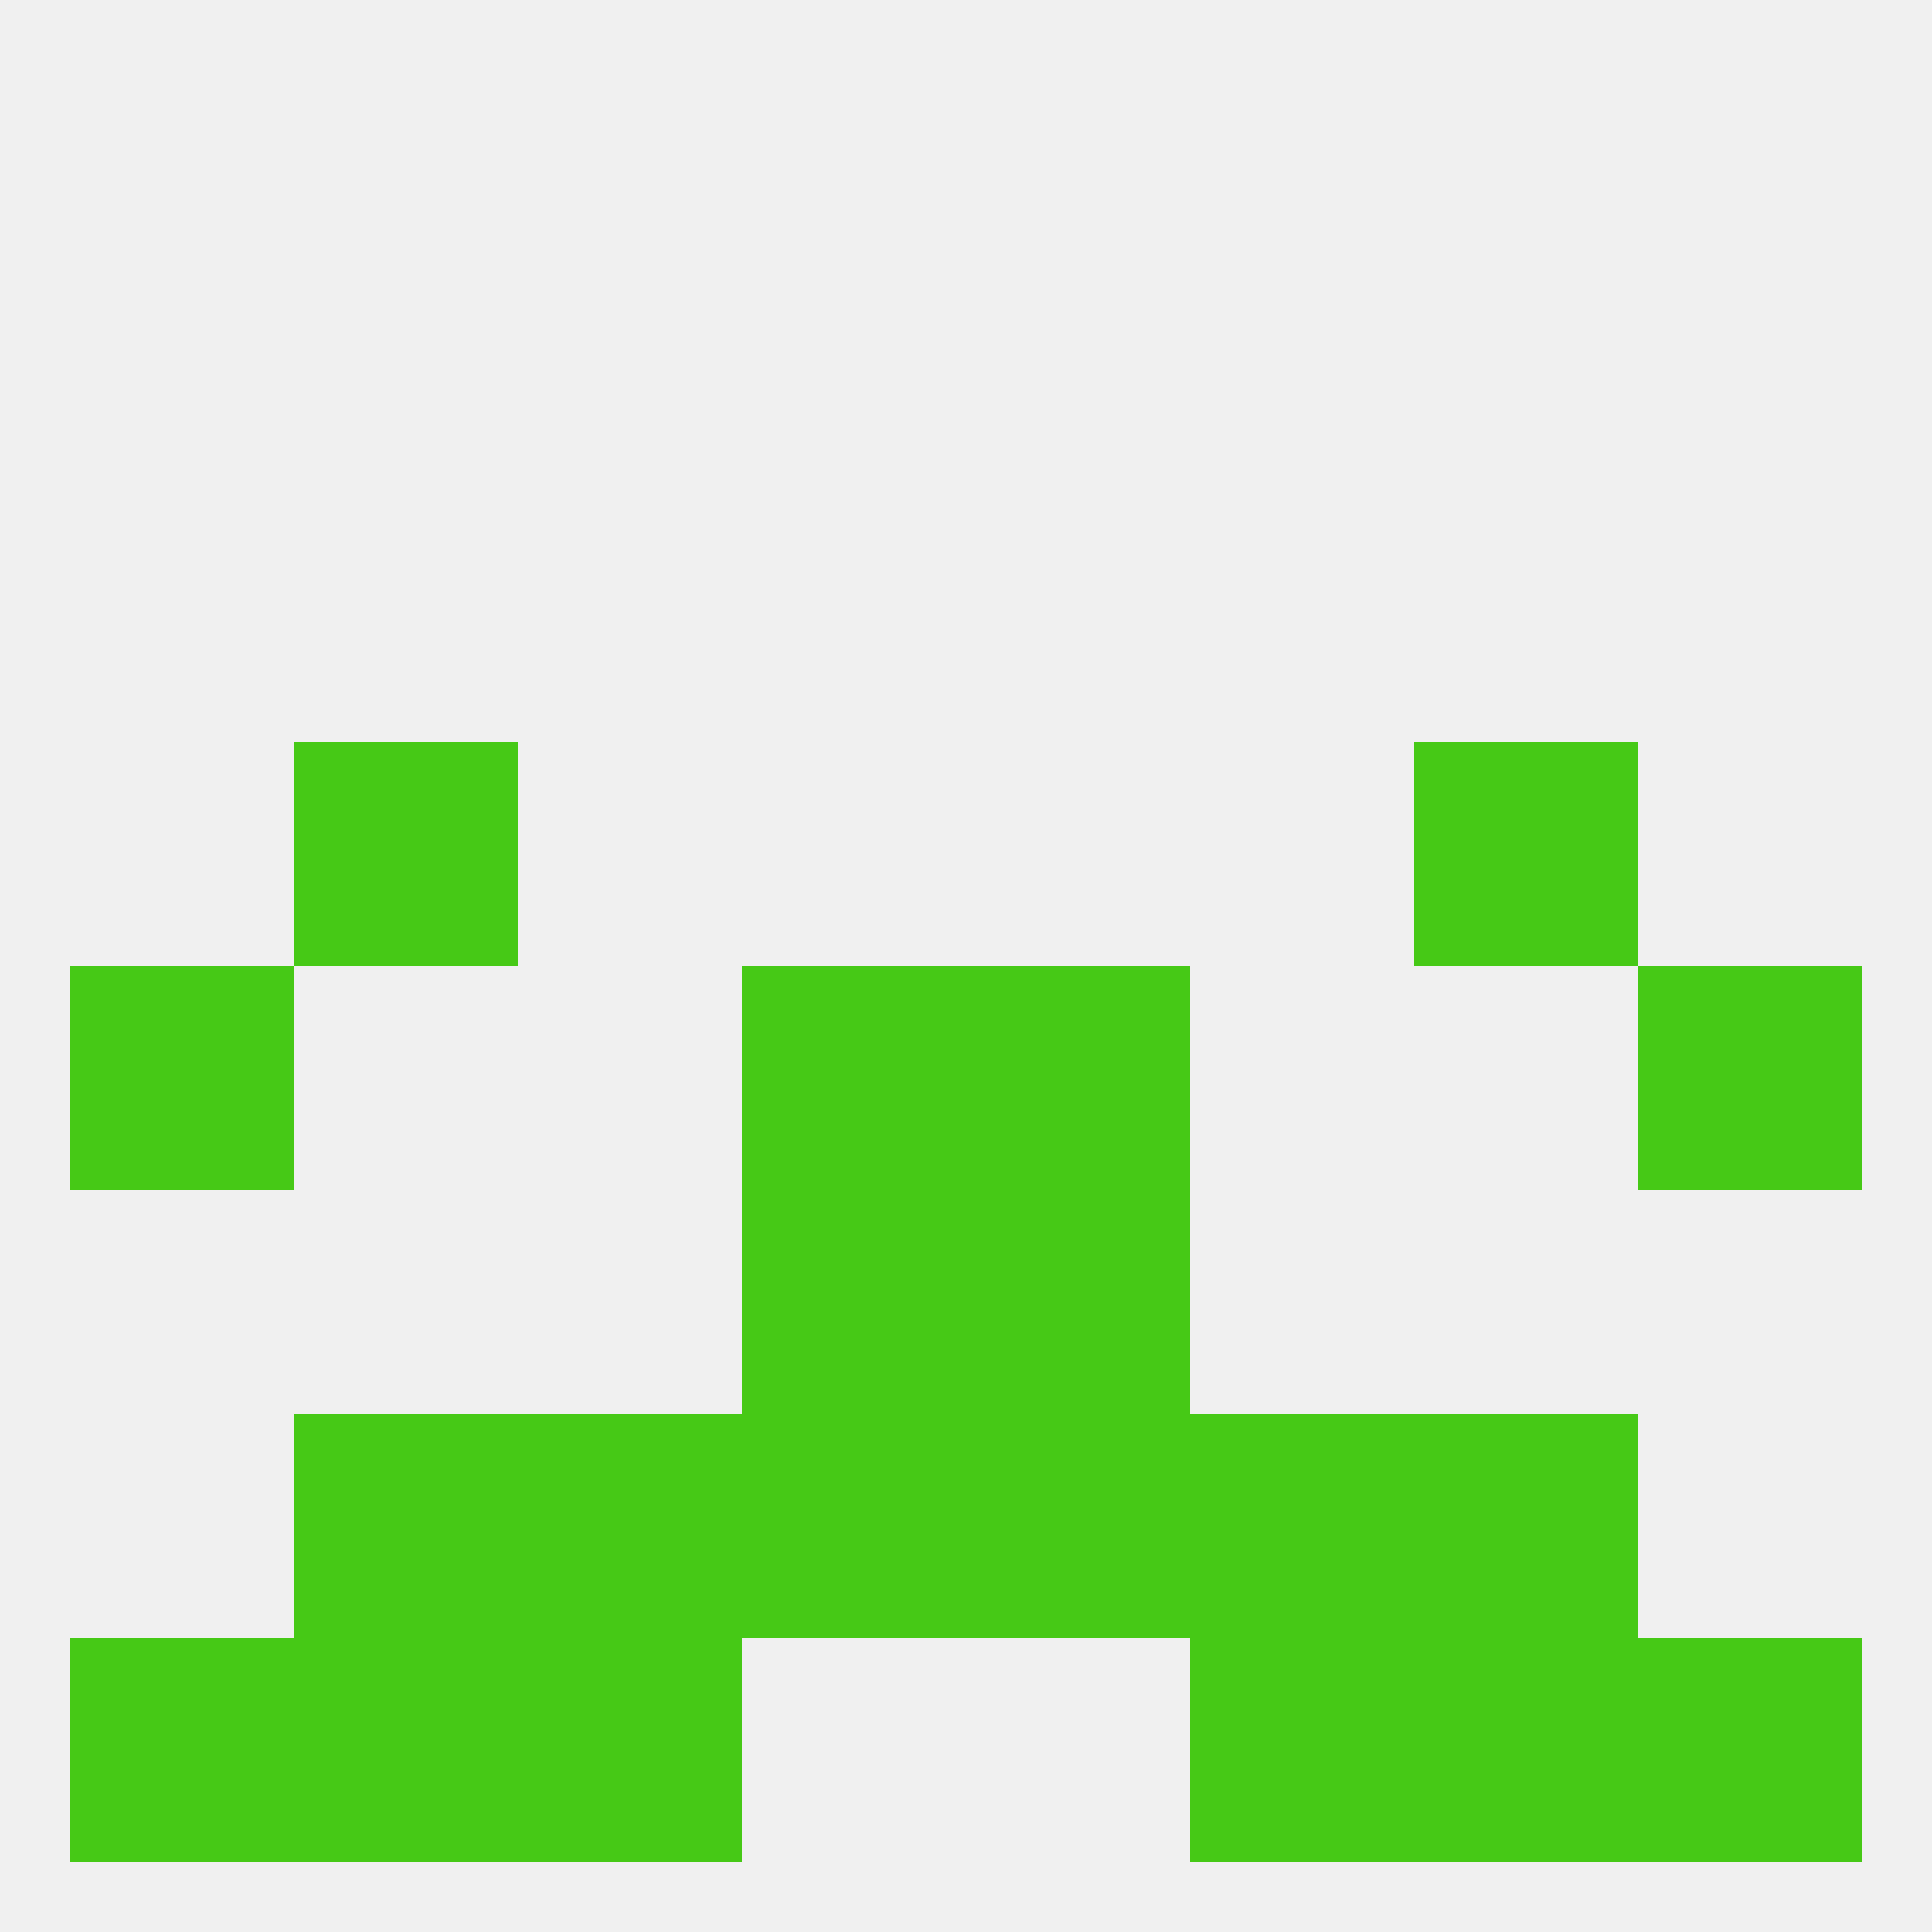
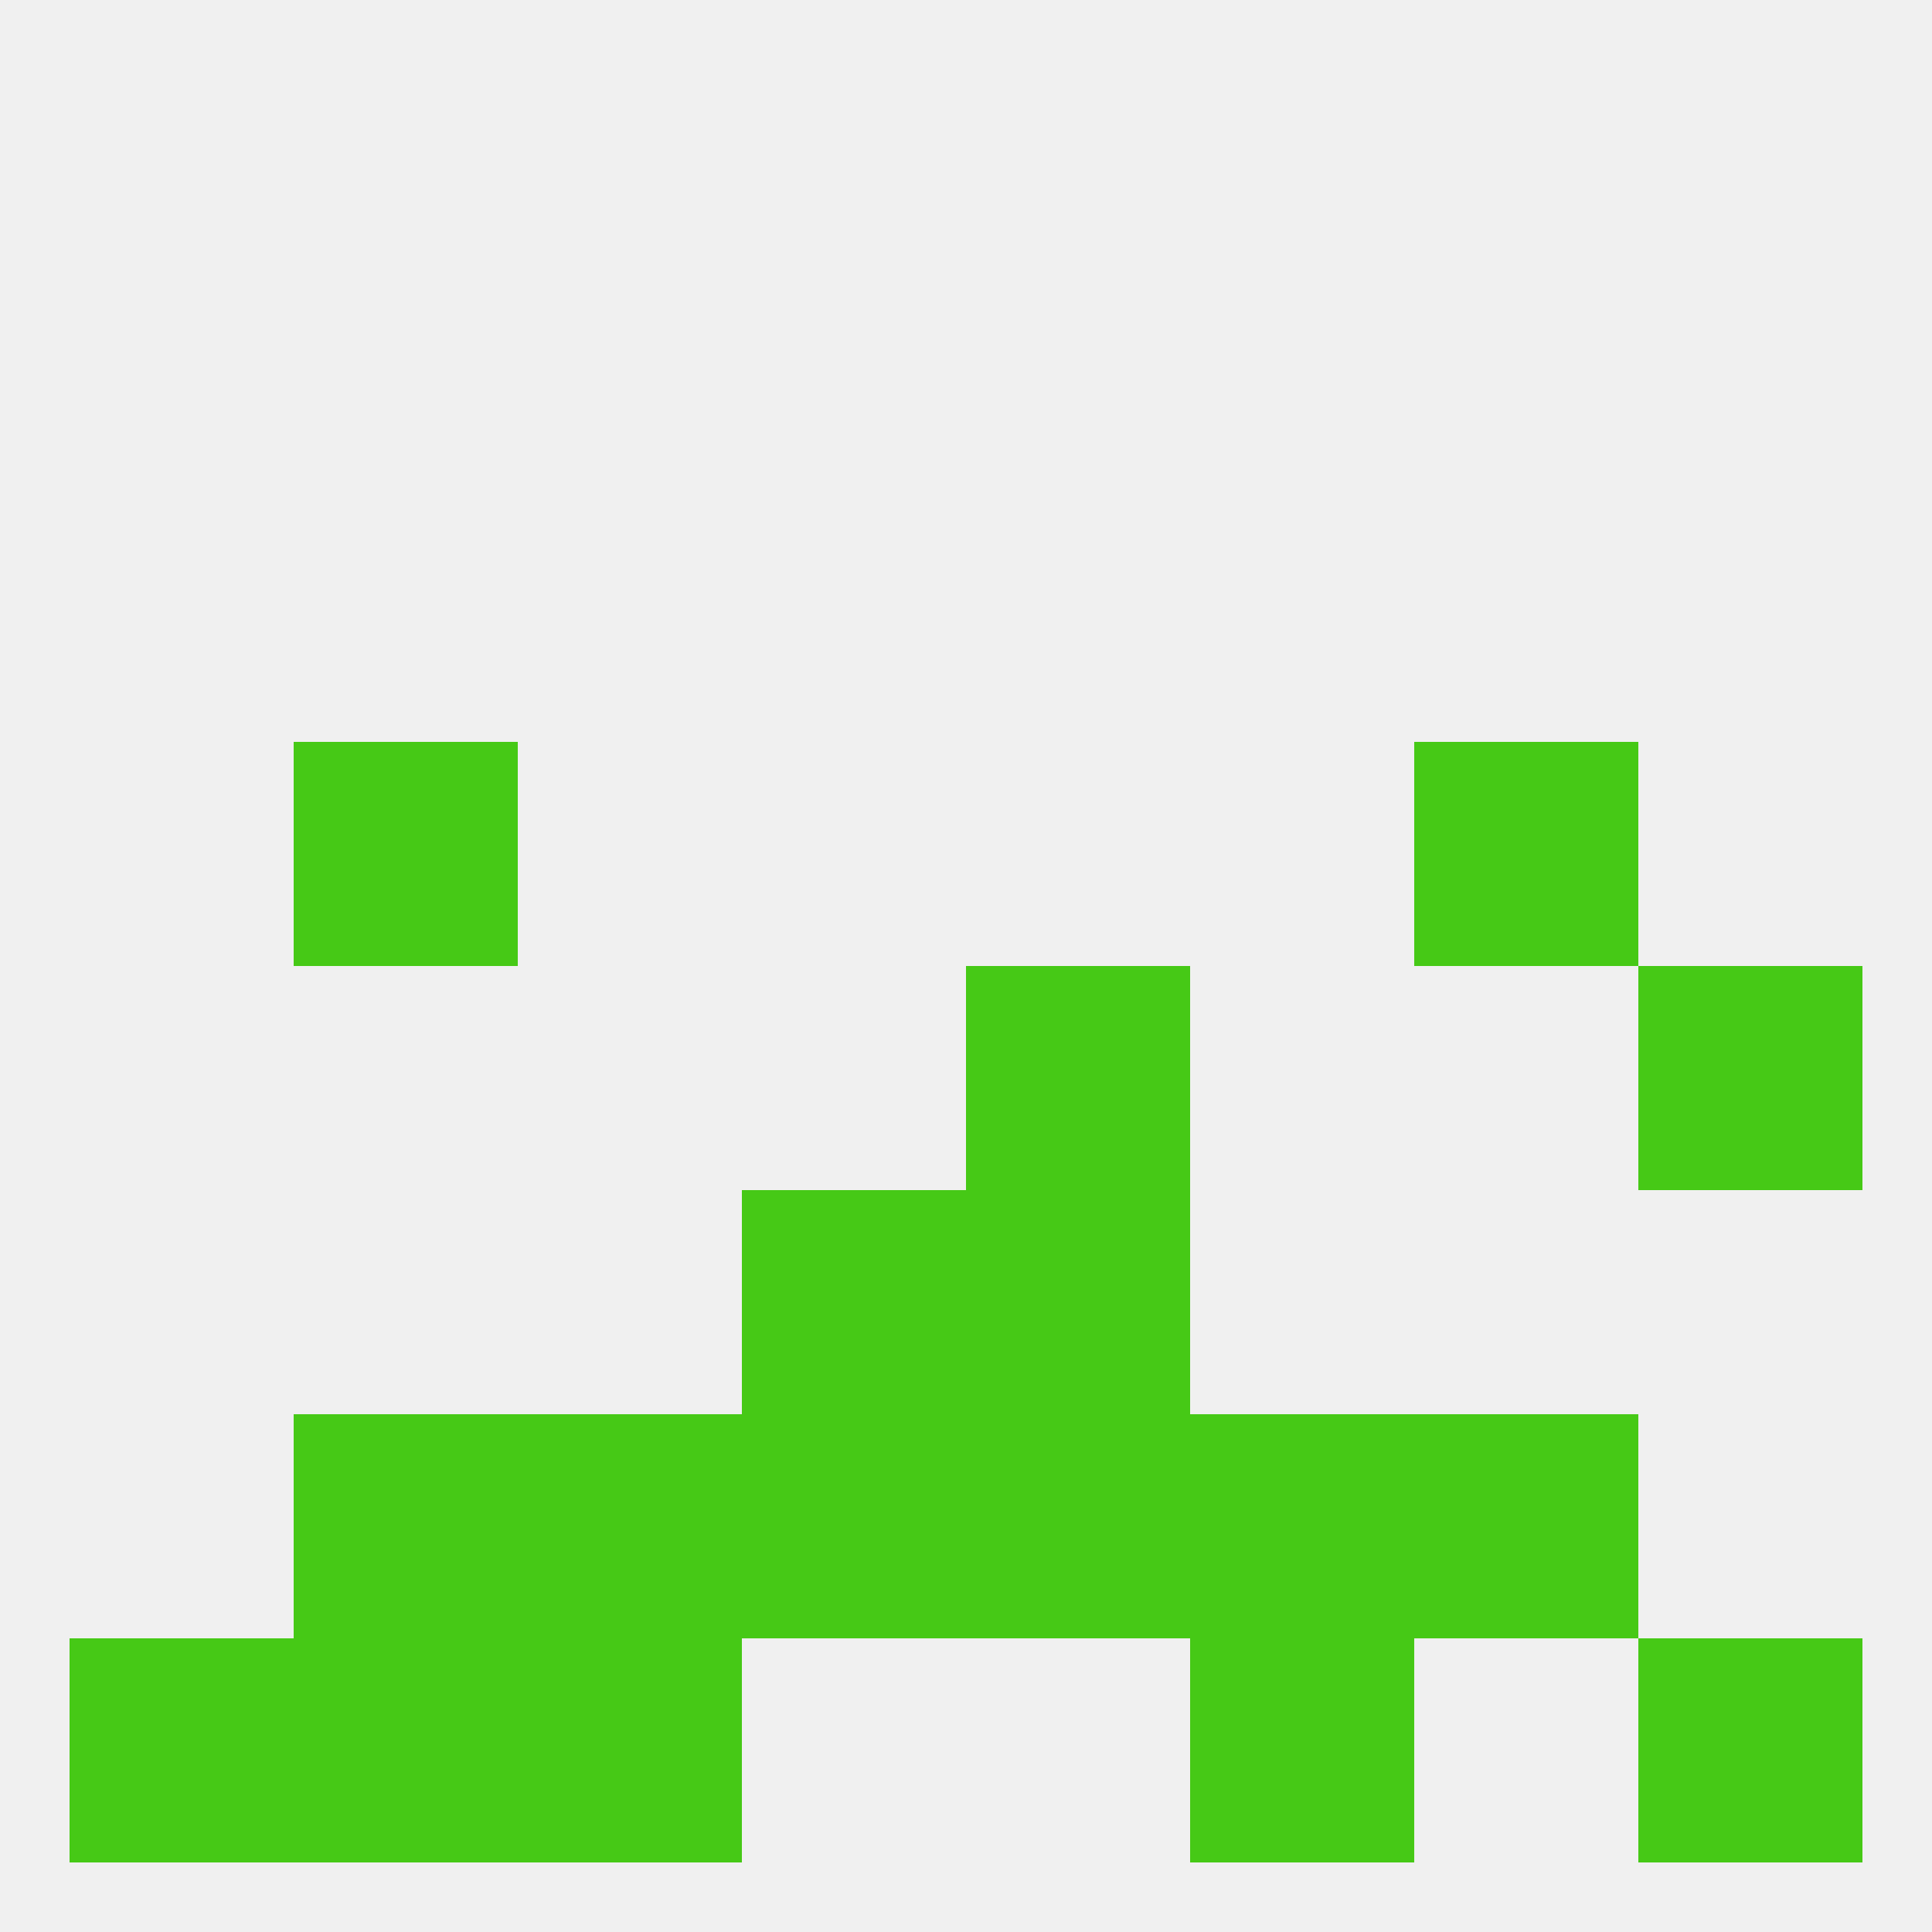
<svg xmlns="http://www.w3.org/2000/svg" version="1.1" baseprofile="full" width="250" height="250" viewBox="0 0 250 250">
  <rect width="100%" height="100%" fill="rgba(240,240,240,255)" />
  <rect x="38" y="96" width="29" height="29" fill="rgba(70,201,22,255)" />
  <rect x="183" y="96" width="29" height="29" fill="rgba(70,201,22,255)" />
  <rect x="96" y="154" width="29" height="29" fill="rgba(70,201,22,255)" />
  <rect x="125" y="154" width="29" height="29" fill="rgba(70,201,22,255)" />
  <rect x="154" y="183" width="29" height="29" fill="rgba(70,201,22,255)" />
  <rect x="38" y="183" width="29" height="29" fill="rgba(70,201,22,255)" />
  <rect x="183" y="183" width="29" height="29" fill="rgba(70,201,22,255)" />
  <rect x="96" y="183" width="29" height="29" fill="rgba(70,201,22,255)" />
  <rect x="125" y="183" width="29" height="29" fill="rgba(70,201,22,255)" />
  <rect x="67" y="183" width="29" height="29" fill="rgba(70,201,22,255)" />
  <rect x="67" y="212" width="29" height="29" fill="rgba(70,201,22,255)" />
  <rect x="154" y="212" width="29" height="29" fill="rgba(70,201,22,255)" />
  <rect x="9" y="212" width="29" height="29" fill="rgba(70,201,22,255)" />
  <rect x="212" y="212" width="29" height="29" fill="rgba(70,201,22,255)" />
  <rect x="38" y="212" width="29" height="29" fill="rgba(70,201,22,255)" />
-   <rect x="183" y="212" width="29" height="29" fill="rgba(70,201,22,255)" />
-   <rect x="9" y="125" width="29" height="29" fill="rgba(70,201,22,255)" />
  <rect x="212" y="125" width="29" height="29" fill="rgba(70,201,22,255)" />
-   <rect x="96" y="125" width="29" height="29" fill="rgba(70,201,22,255)" />
  <rect x="125" y="125" width="29" height="29" fill="rgba(70,201,22,255)" />
</svg>